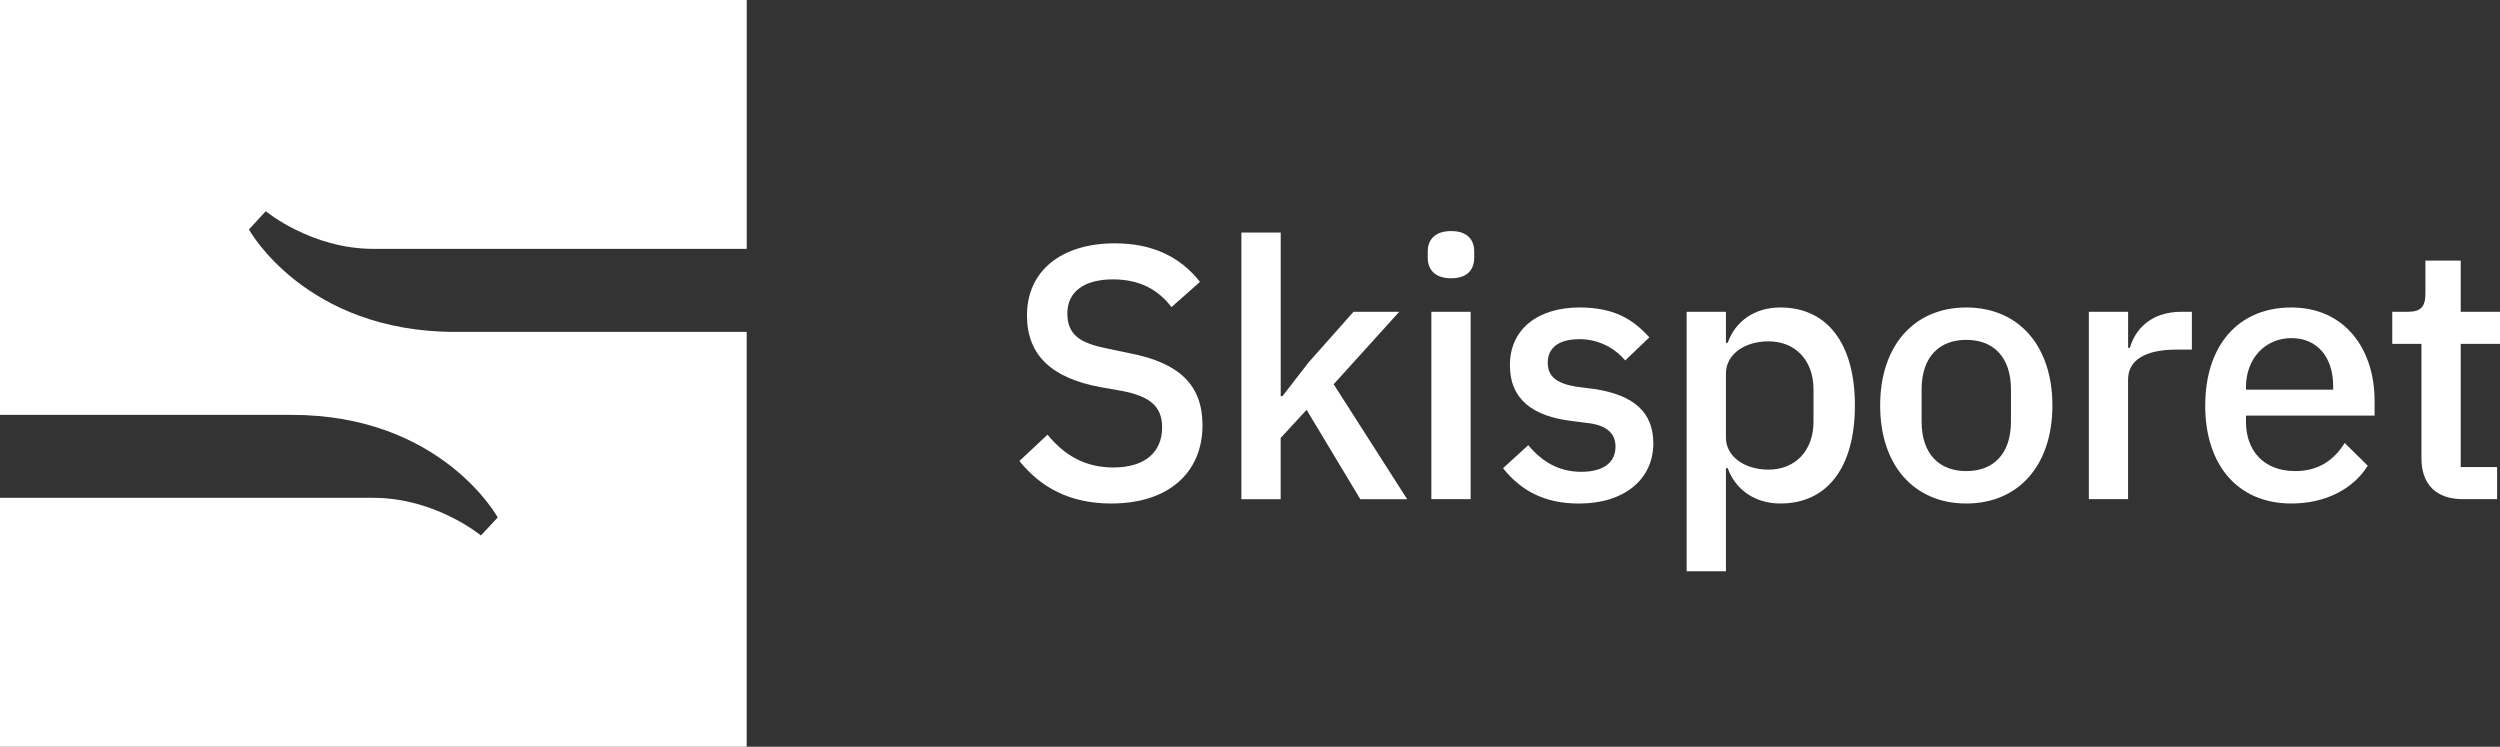
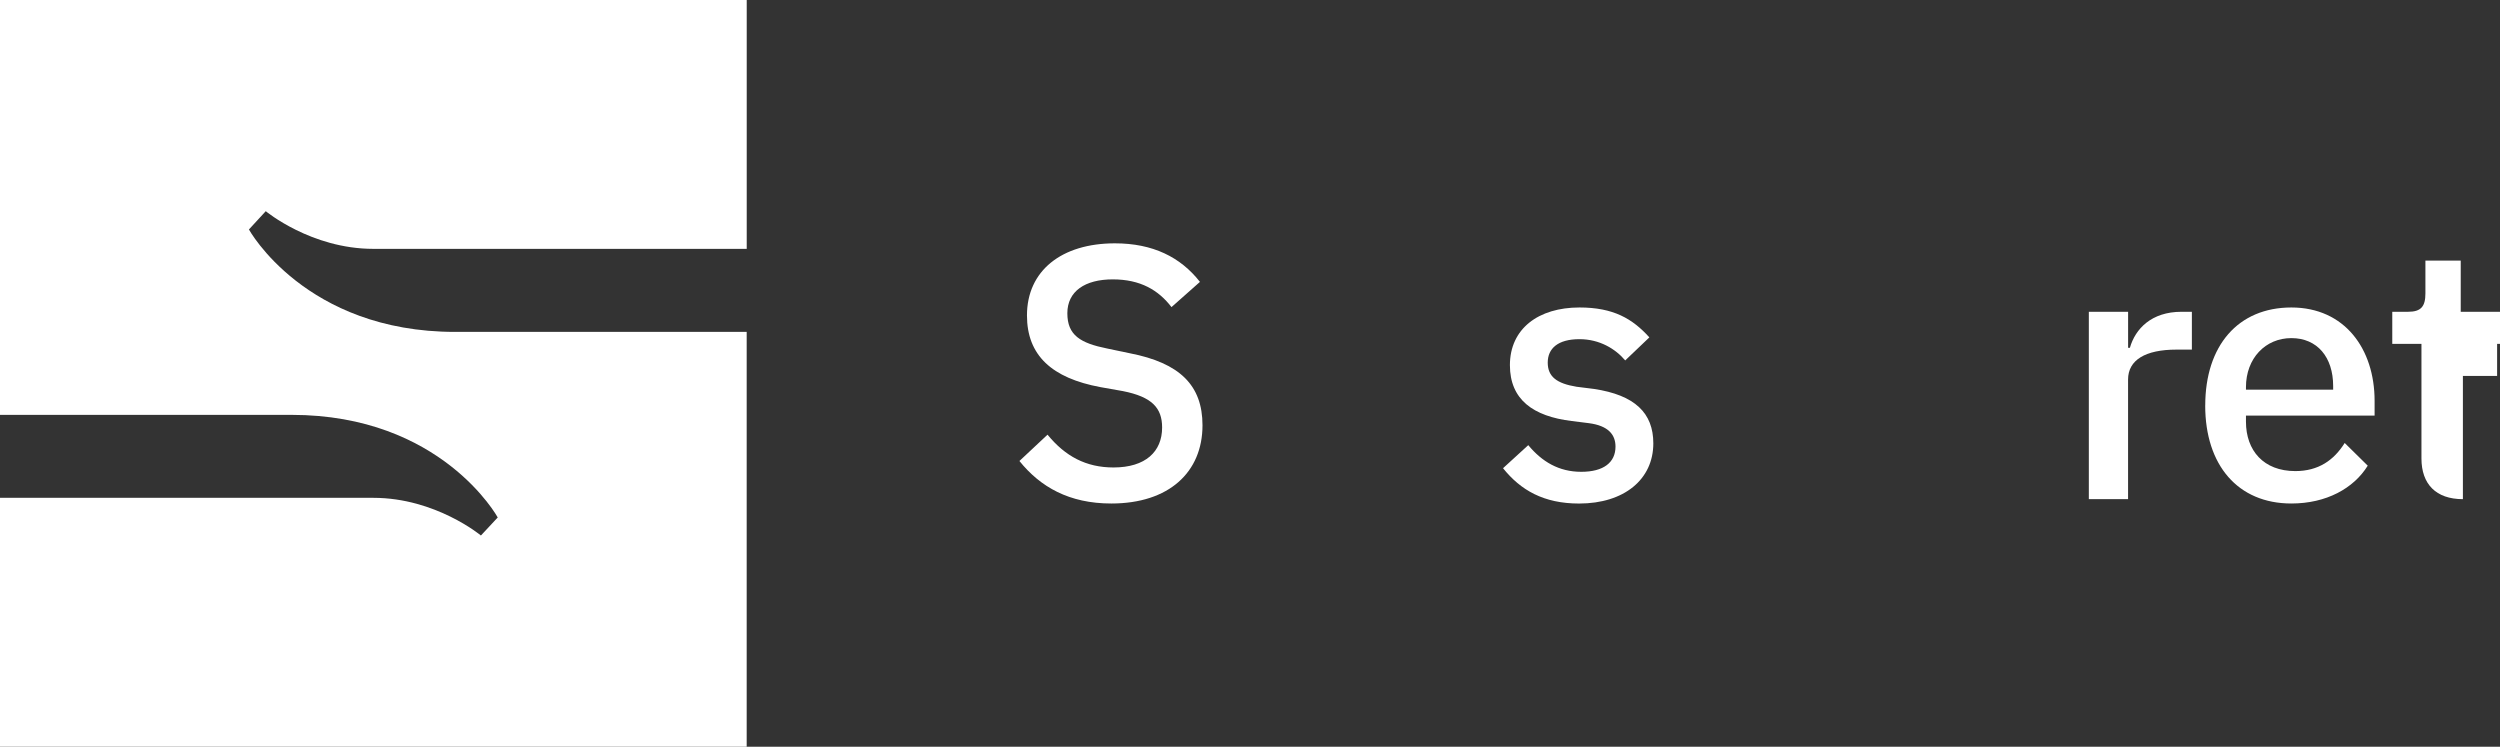
<svg xmlns="http://www.w3.org/2000/svg" id="Layer_1" viewBox="0 0 656.3 196.03">
  <rect x="0" y="0" width="656.3" height="196.03" fill="#333333" stroke="none" />
  <defs>
    <style>.cls-1{fill:#fff;stroke-width:0px;}</style>
  </defs>
  <path class="cls-1" d="m130.67,135.85s-14.74-26.94-54.12-26.94H0V0h196.03v65.33h-98.02c-16.34,0-28.24-9.89-28.24-9.89l-4.42,4.8s14.75,26.89,54.13,26.89h76.54v108.9H0v-65.34h98.01c16.34,0,28.24,9.89,28.24,9.89l4.41-4.73h0Z" />
  <path class="cls-1" d="m267.62,121.02l7.38-6.91c4.64,5.68,10.12,8.61,17.31,8.61,8.42,0,12.77-4.16,12.77-10.5,0-5.11-2.65-8.04-10.31-9.55l-5.87-1.04c-12.77-2.37-19.3-8.33-19.3-18.83,0-11.73,9.08-18.92,23.08-18.92,9.93,0,17.22,3.59,22.33,10.12l-7.47,6.62c-3.41-4.45-8.14-7.28-15.42-7.28s-11.92,3.12-11.92,8.89,3.41,7.85,10.5,9.27l5.87,1.23c13.15,2.55,19.11,8.42,19.11,18.92,0,12.3-8.8,20.53-23.94,20.53-11.07,0-18.64-4.35-24.12-11.16h0Z" />
-   <path class="cls-1" d="m325.9,61.04h10.31v42.95h.47l6.81-8.8,11.83-13.34h12.01l-17.22,19.02,19.3,30.18h-12.3l-14.1-23.46-6.81,7.38v16.08h-10.31V61.04h.01Z" />
-   <path class="cls-1" d="m374.81,67.66v-1.61c0-3.12,1.89-5.39,6.15-5.39s6.05,2.27,6.05,5.39v1.61c0,3.12-1.8,5.39-6.05,5.39s-6.15-2.27-6.15-5.39Zm.95,14.19h10.31v49.19h-10.31v-49.19Z" />
  <path class="cls-1" d="m394.58,122.91l6.62-6.05c3.6,4.35,8.04,7,13.91,7s8.99-2.46,8.99-6.62c0-3.12-1.89-5.49-7-6.15l-4.54-.57c-10.03-1.23-16.18-5.58-16.18-14.66,0-9.56,7.47-15.14,18.26-15.14,8.89,0,13.91,2.93,18.35,7.85l-6.34,6.05c-2.55-3.03-6.72-5.58-12.01-5.58-5.68,0-8.33,2.46-8.33,6.15s2.37,5.49,7.57,6.34l4.54.57c10.79,1.61,15.61,6.34,15.61,14.29,0,9.46-7.66,15.8-19.49,15.8-9.27,0-15.33-3.5-19.96-9.27h0Z" />
-   <path class="cls-1" d="m442.78,81.85h10.31v8.14h.47c2.08-5.87,7.28-9.27,13.81-9.27,12.39,0,19.58,9.56,19.58,25.73s-7.19,25.73-19.58,25.73c-6.53,0-11.73-3.5-13.81-9.27h-.47v27.06h-10.31v-68.12Zm33.3,28.85v-8.51c0-7.57-4.73-12.58-11.83-12.58-6.24,0-11.16,3.41-11.16,8.42v16.84c0,5.01,4.92,8.42,11.16,8.42,7.09,0,11.83-5.01,11.83-12.58h0Z" />
-   <path class="cls-1" d="m493.58,106.45c0-15.7,8.89-25.73,22.61-25.73s22.61,10.03,22.61,25.73-8.89,25.73-22.61,25.73-22.61-10.03-22.61-25.73h0Zm34.34,4.16v-8.33c0-8.7-4.73-13.06-11.73-13.06s-11.73,4.35-11.73,13.06v8.33c0,8.7,4.73,13.06,11.73,13.06s11.73-4.35,11.73-13.06Z" />
  <path class="cls-1" d="m548.36,131.04v-49.19h10.31v9.46h.47c1.42-5.01,5.68-9.46,13.53-9.46h2.74v9.93h-4.07c-8.14,0-12.68,2.74-12.68,7.85v31.41h-10.31.01Z" />
  <path class="cls-1" d="m578.92,106.45c0-15.7,8.61-25.73,22.61-25.73s21.85,10.88,21.85,24.5v3.88h-33.77v1.61c0,7.57,4.63,12.96,12.96,12.96,6.05,0,10.12-2.84,12.96-7.38l6.05,5.96c-3.69,5.96-10.88,9.93-20.06,9.93-14,0-22.61-10.03-22.61-25.73h.01Zm10.69-4.82v.66h22.89v-.95c0-7.57-4.16-12.58-10.97-12.58s-11.92,5.3-11.92,12.87h0Z" />
-   <path class="cls-1" d="m646.56,131.04c-7.09,0-10.88-3.97-10.88-10.69v-30.08h-7.66v-8.42h4.16c3.41,0,4.54-1.42,4.54-4.82v-8.61h9.27v13.43h10.31v8.42h-10.31v32.35h9.55v8.42h-8.99.01Z" />
+   <path class="cls-1" d="m646.56,131.04c-7.09,0-10.88-3.97-10.88-10.69v-30.08h-7.66v-8.42h4.16c3.41,0,4.54-1.42,4.54-4.82v-8.61h9.27v13.43h10.31v8.42h-10.31h9.55v8.42h-8.99.01Z" />
</svg>